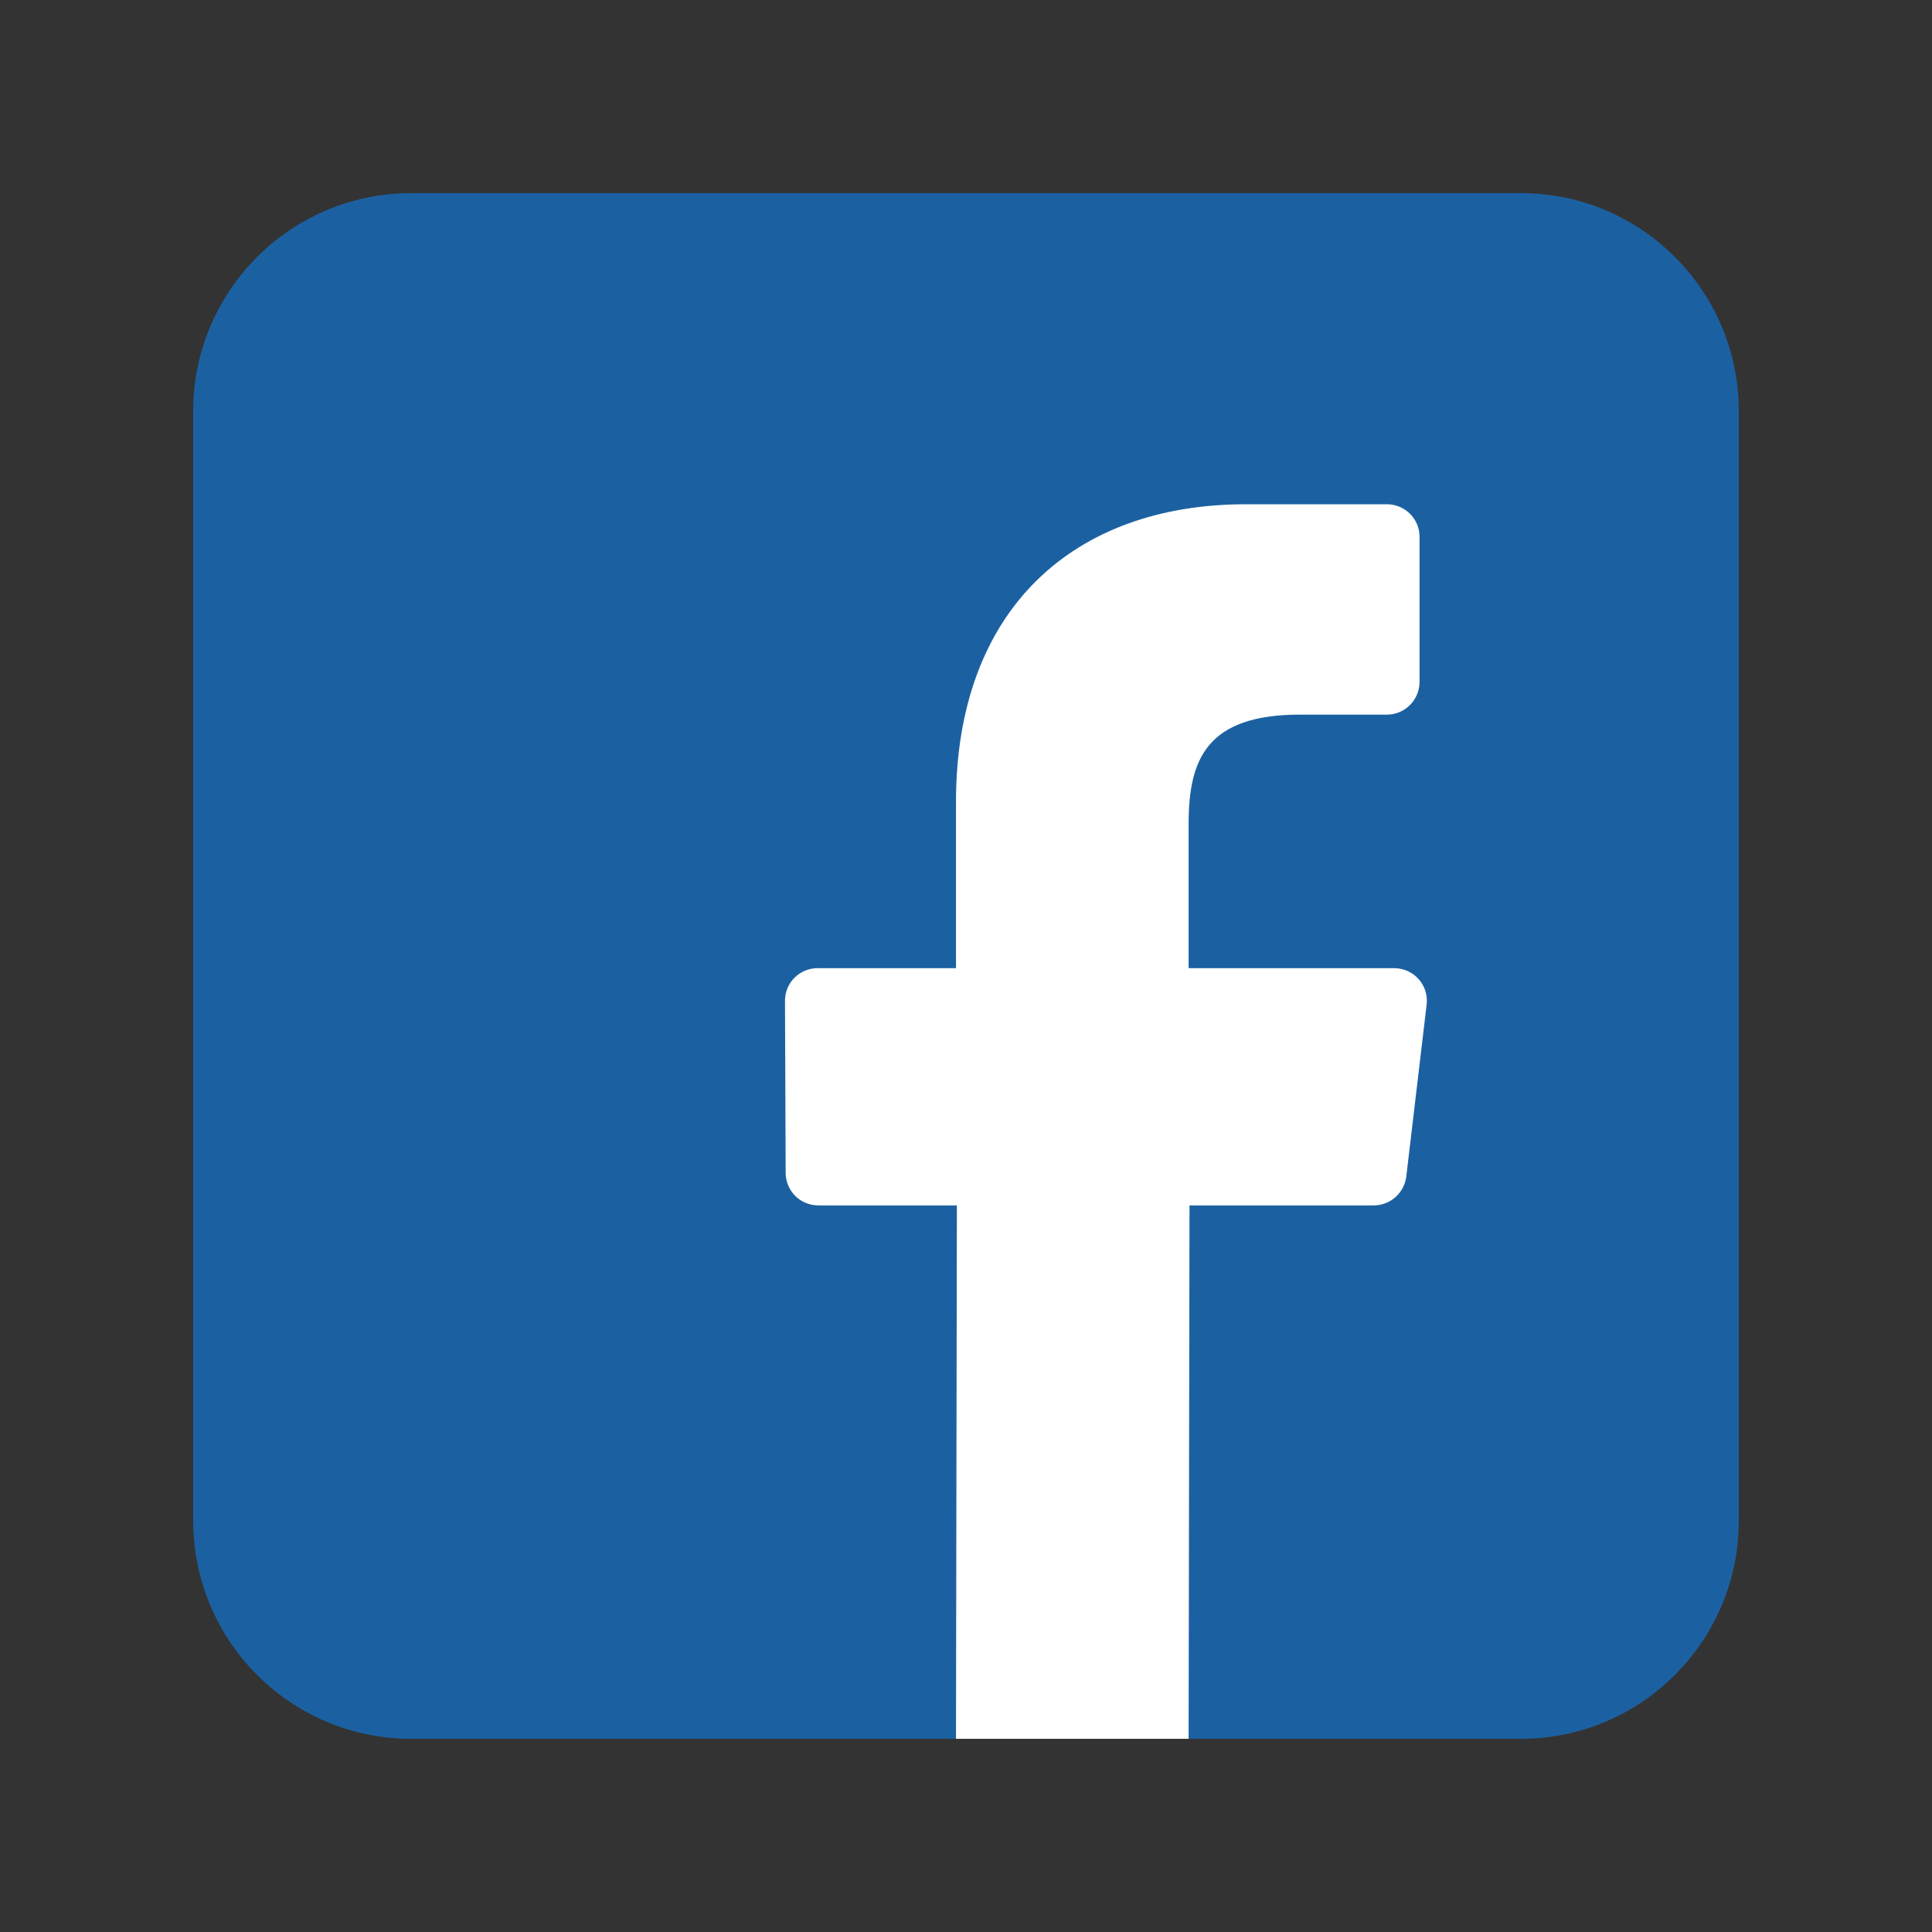
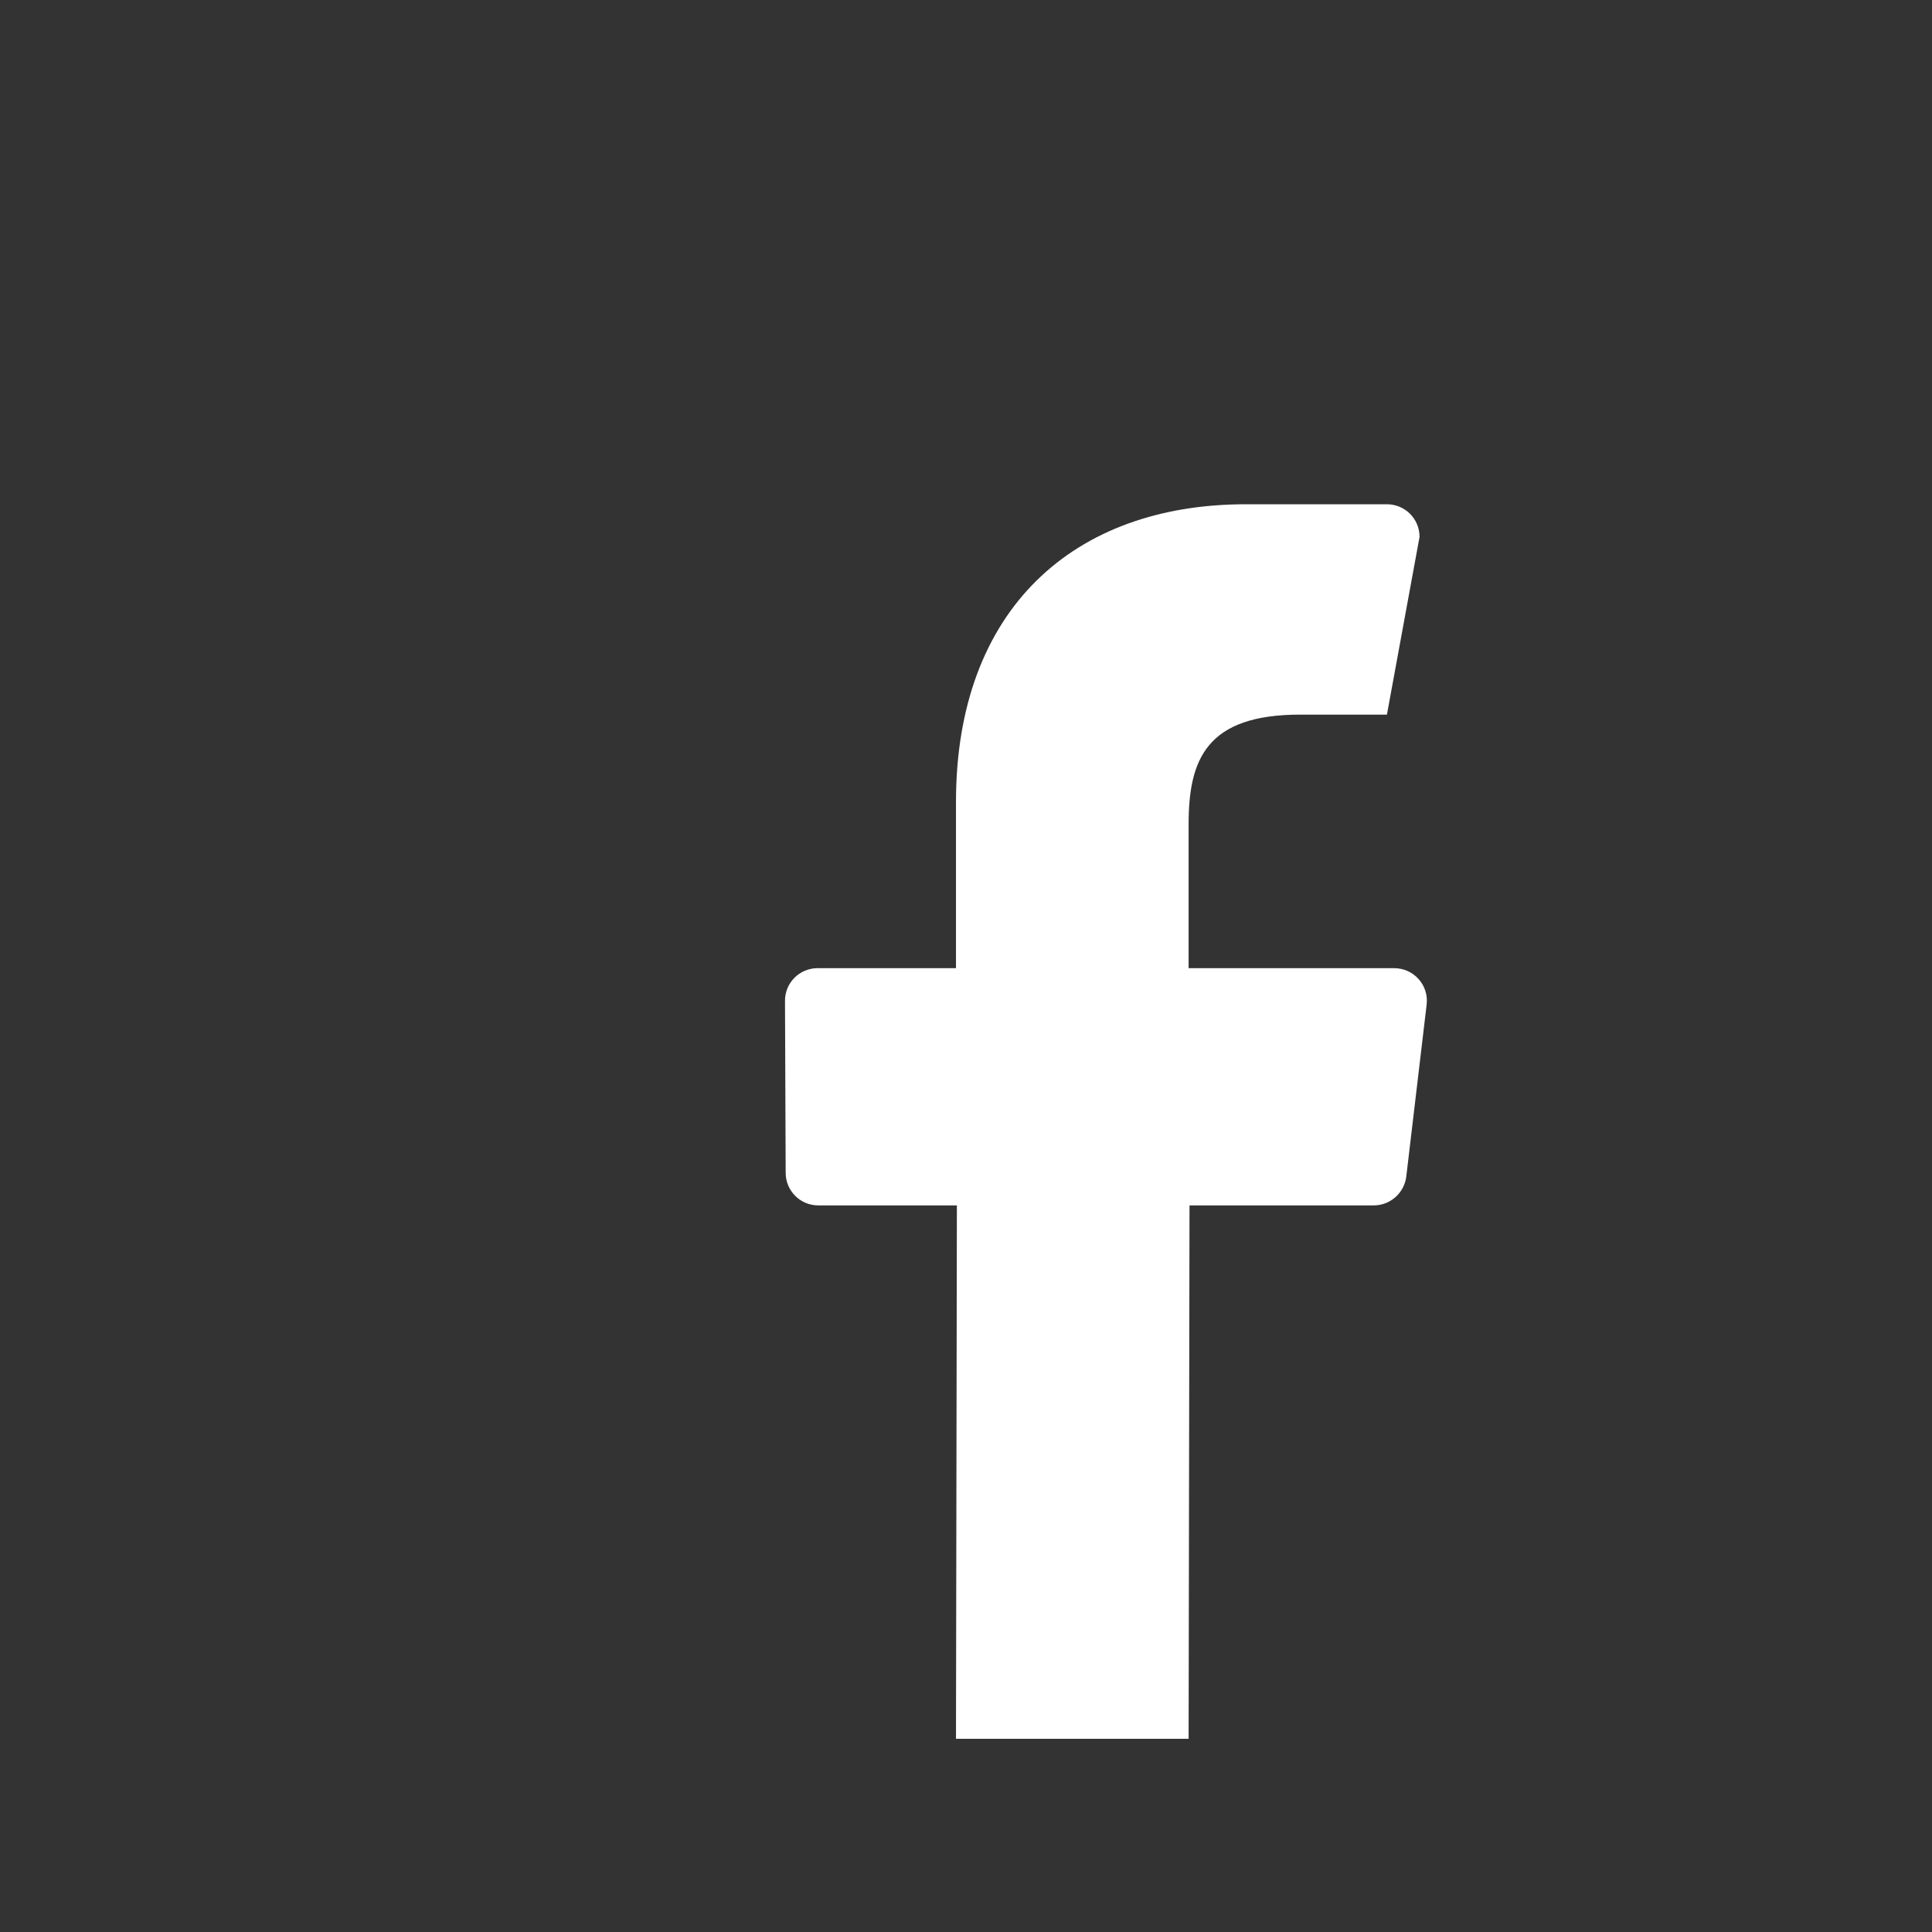
<svg xmlns="http://www.w3.org/2000/svg" width="100%" height="100%" viewBox="0 0 1000 1000" version="1.1" xml:space="preserve" style="fill-rule:evenodd;clip-rule:evenodd;stroke-linejoin:round;stroke-miterlimit:2;">
  <rect x="0" y="0" width="1000" height="1000" fill="#333333" stroke="none" />
  <g transform="matrix(1,0,0,1,58.542,-285.704)">
    <g transform="matrix(58.224,0,0,58.224,-537.872,-5003.67)">
-       <path d="M21.752,92.562L11.889,92.562C10.818,92.562 9.95,93.43 9.95,94.501L9.95,104.363C9.95,105.435 10.818,106.303 11.889,106.303L21.752,106.303C22.822,106.303 23.69,105.435 23.69,104.363L23.69,94.501C23.69,93.43 22.822,92.562 21.752,92.562Z" style="fill:rgb(27,97,162);fill-rule:nonzero;" />
-     </g>
+       </g>
    <g transform="matrix(58.224,0,0,58.224,-537.872,-5003.67)">
-       <path d="M18.799,106.303L18.807,101.561L20.445,101.561C20.592,101.561 20.716,101.45 20.734,101.305L20.915,99.776C20.936,99.603 20.8,99.452 20.626,99.452L18.799,99.452L18.799,98.172C18.799,97.593 18.96,97.198 19.792,97.198L20.562,97.198C20.722,97.198 20.852,97.067 20.852,96.907L20.852,95.618C20.852,95.457 20.722,95.328 20.562,95.328L19.307,95.328C17.778,95.328 16.731,96.26 16.731,97.974L16.731,99.452L15.502,99.452C15.34,99.452 15.21,99.582 15.211,99.743L15.217,101.271C15.217,101.432 15.347,101.561 15.507,101.561L16.739,101.561L16.731,106.303L18.799,106.303Z" style="fill:white;fill-rule:nonzero;" />
+       <path d="M18.799,106.303L18.807,101.561L20.445,101.561C20.592,101.561 20.716,101.45 20.734,101.305L20.915,99.776C20.936,99.603 20.8,99.452 20.626,99.452L18.799,99.452L18.799,98.172C18.799,97.593 18.96,97.198 19.792,97.198L20.562,97.198L20.852,95.618C20.852,95.457 20.722,95.328 20.562,95.328L19.307,95.328C17.778,95.328 16.731,96.26 16.731,97.974L16.731,99.452L15.502,99.452C15.34,99.452 15.21,99.582 15.211,99.743L15.217,101.271C15.217,101.432 15.347,101.561 15.507,101.561L16.739,101.561L16.731,106.303L18.799,106.303Z" style="fill:white;fill-rule:nonzero;" />
    </g>
  </g>
</svg>